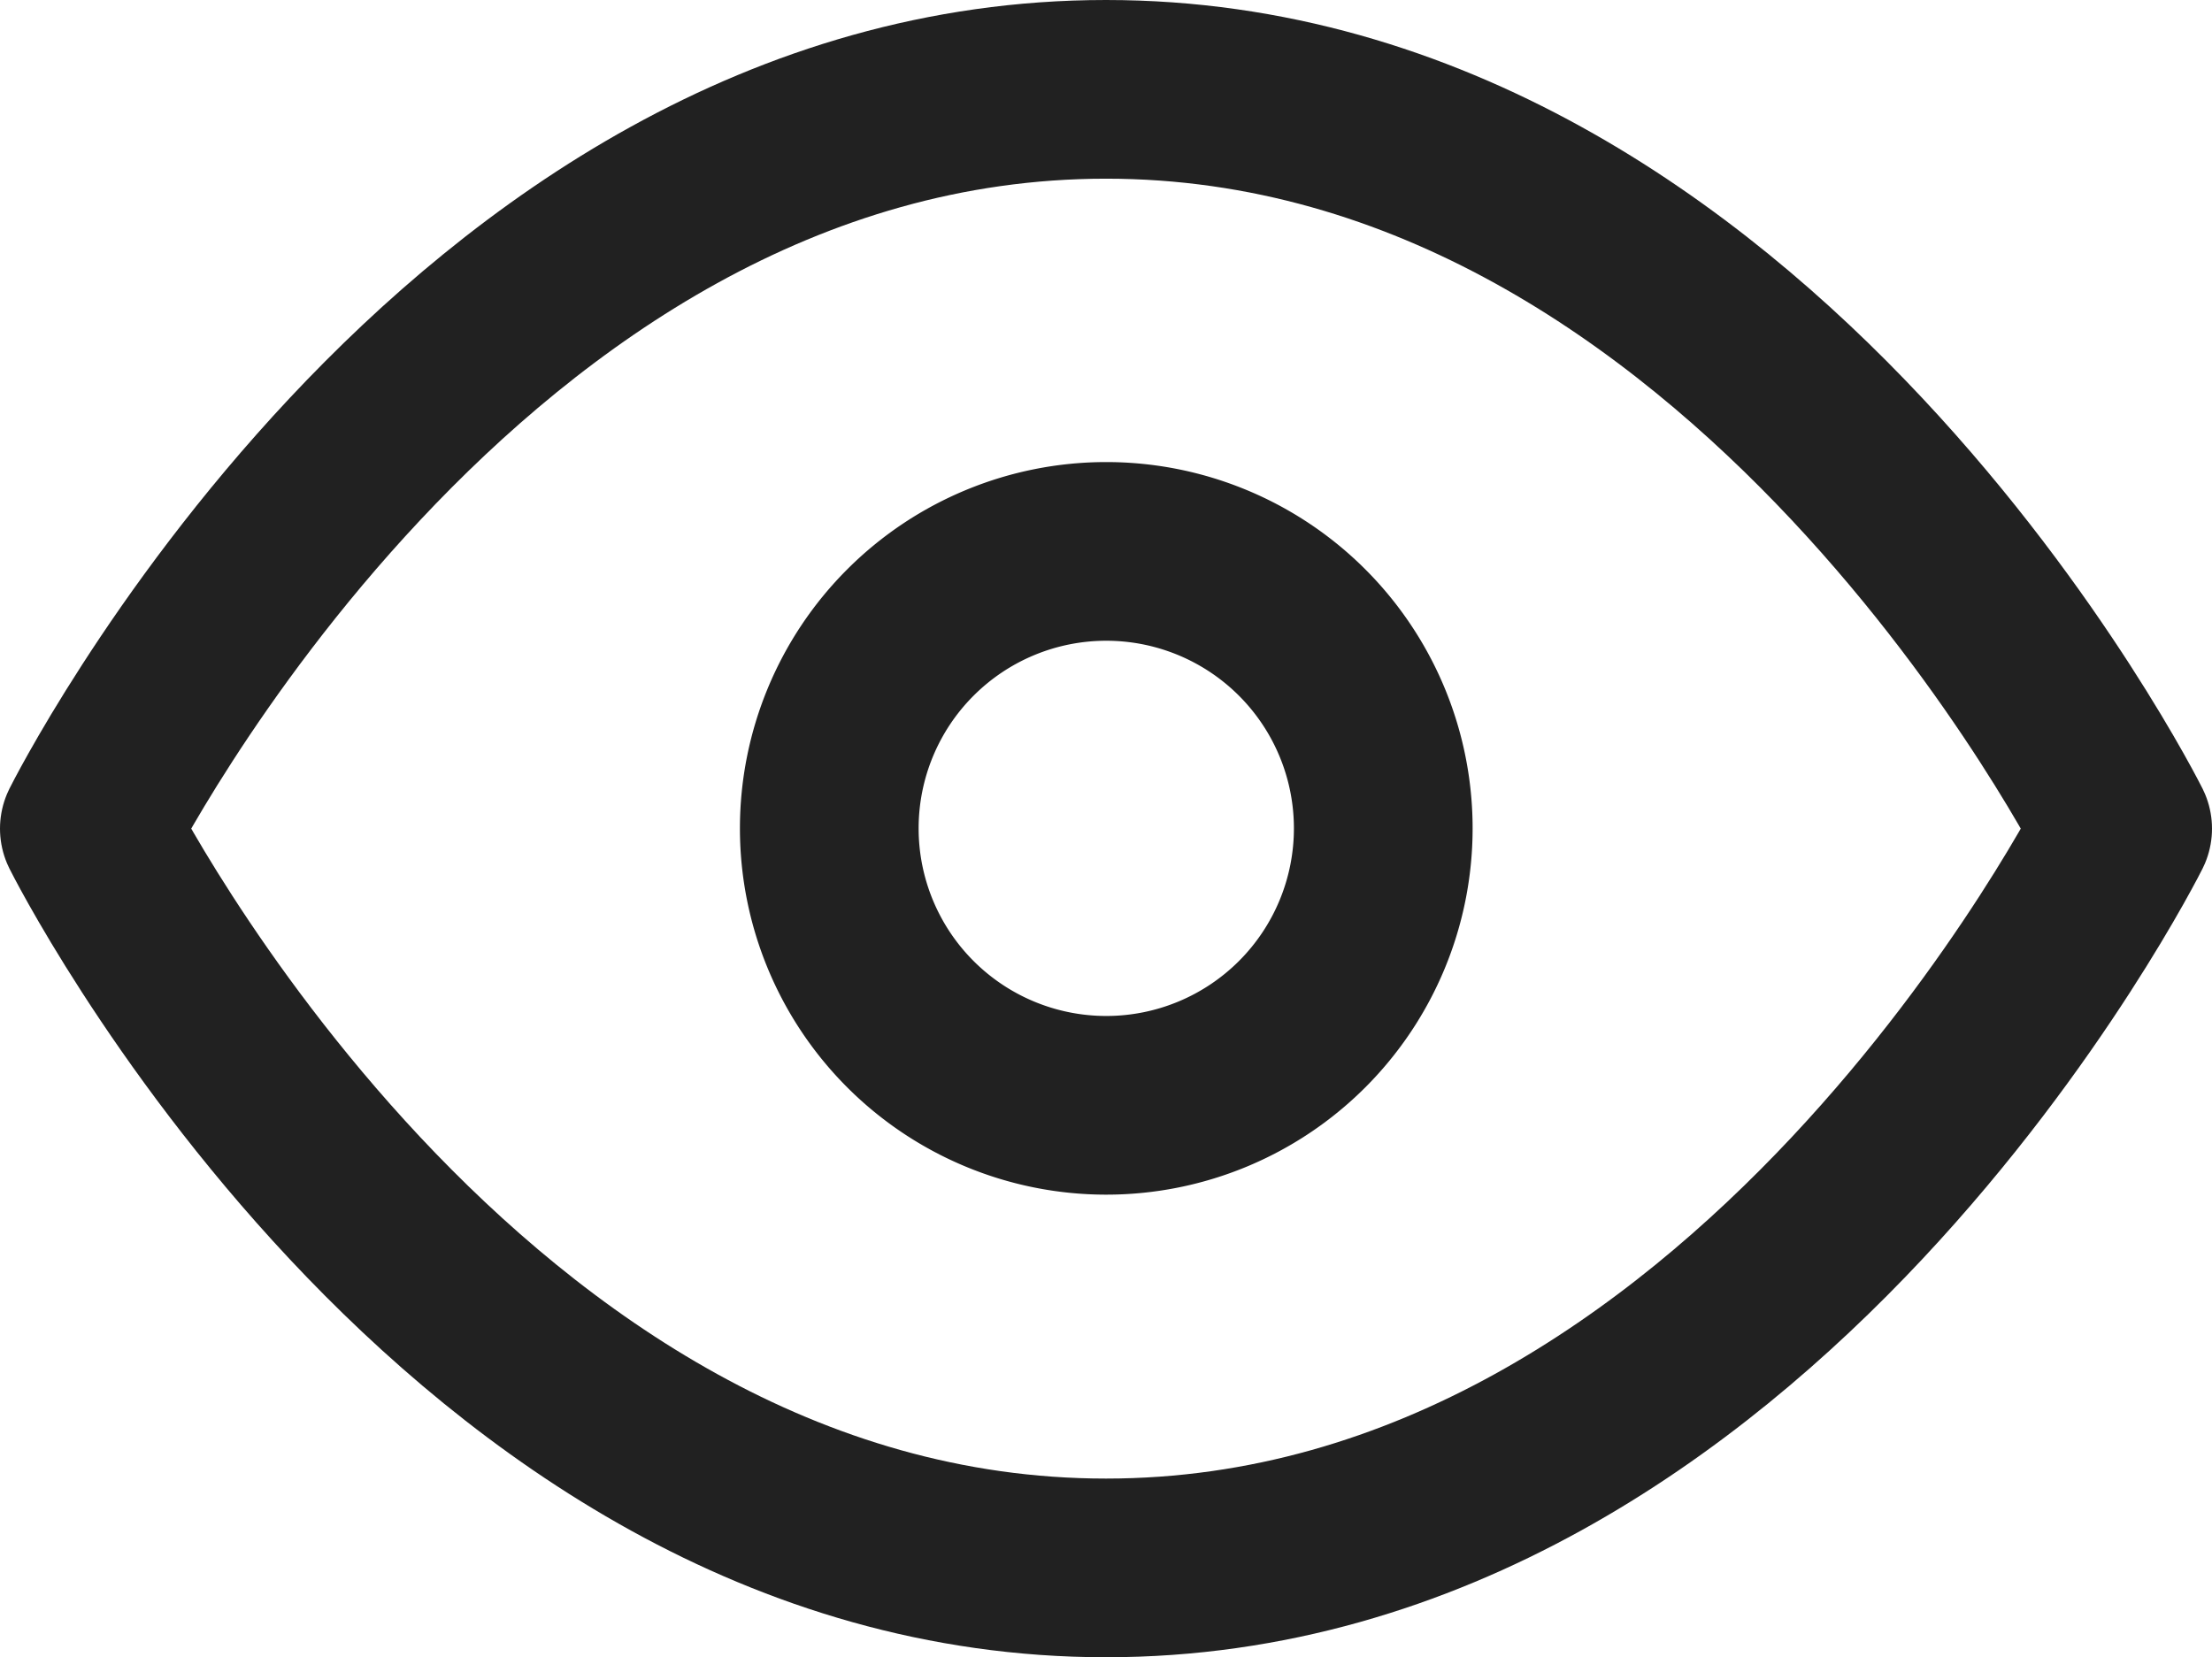
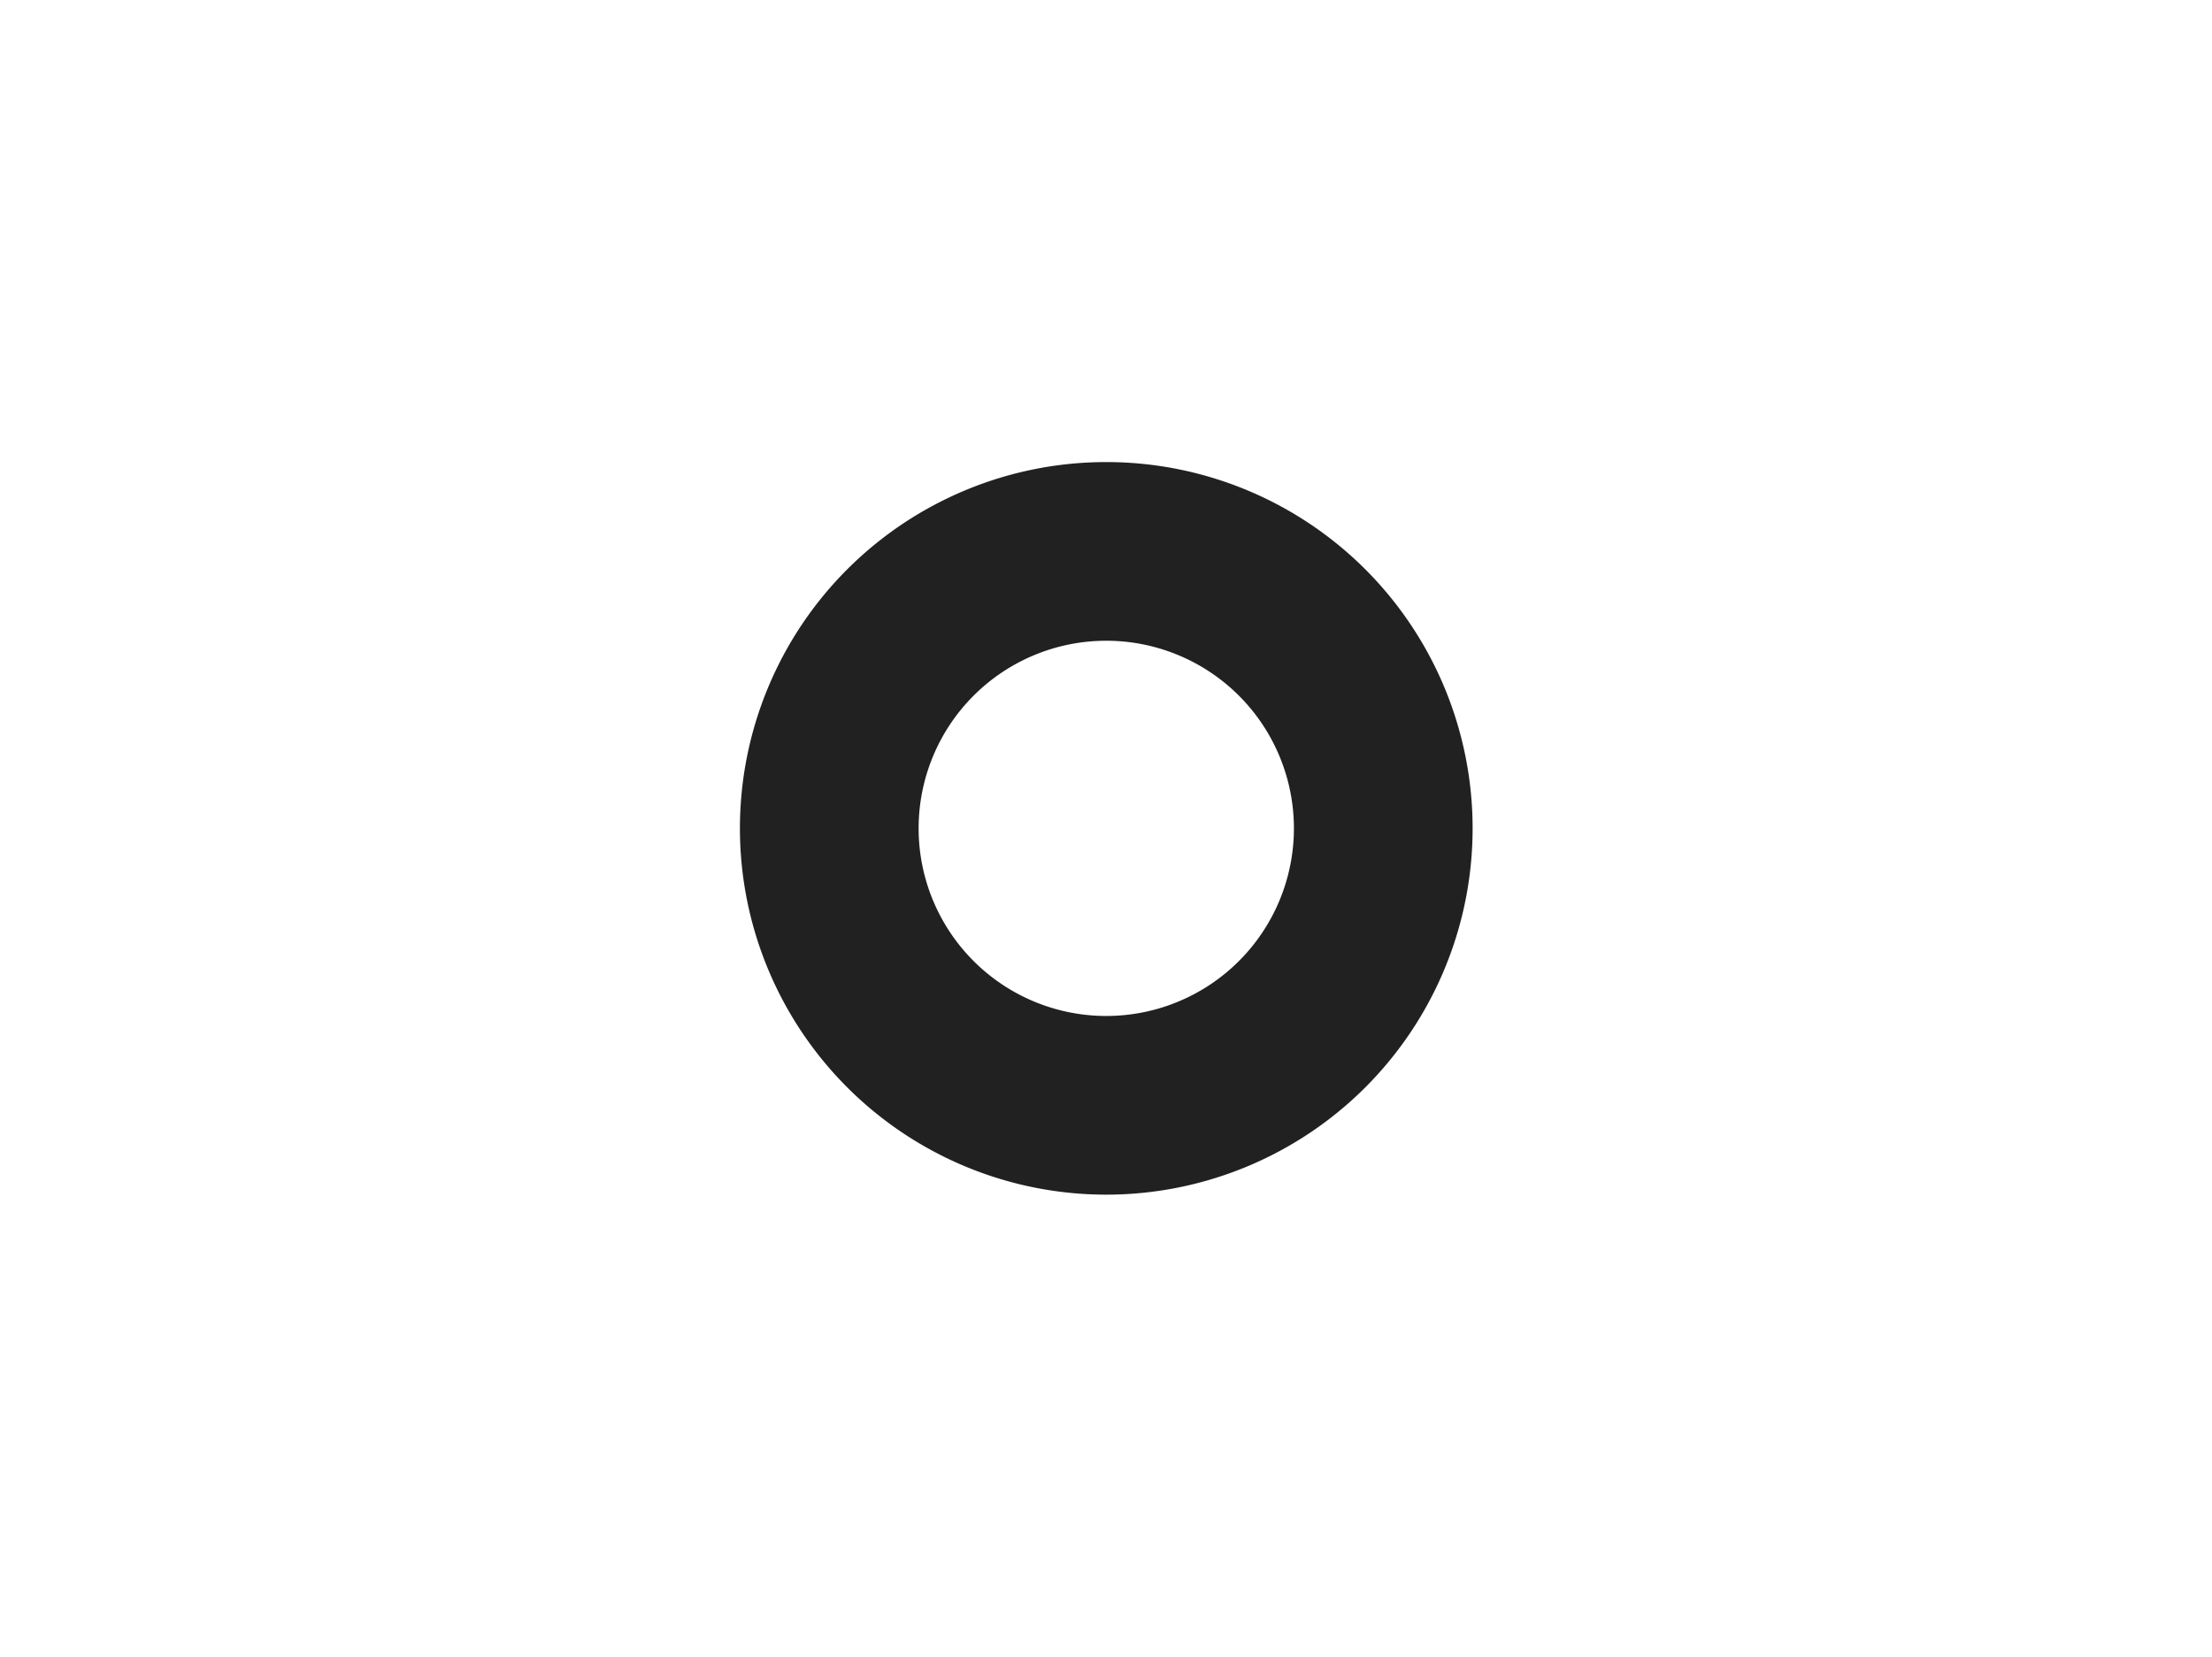
<svg xmlns="http://www.w3.org/2000/svg" width="24.756" height="18.55" viewBox="0 0 24.756 18.55">
  <g id="Icon_feather-eye" data-name="Icon feather-eye" transform="translate(1 1)">
-     <path id="Path_22296" data-name="Path 22296" d="M1.5,14.275S5.637,6,12.878,6s11.378,8.275,11.378,8.275S20.118,22.55,12.878,22.55,1.5,14.275,1.5,14.275Z" transform="translate(-1.5 -6)" fill="none" stroke="#212121" stroke-linecap="round" stroke-linejoin="round" stroke-width="2" />
    <path id="Path_22297" data-name="Path 22297" d="M19.706,16.6a3.1,3.1,0,1,1-3.1-3.1A3.1,3.1,0,0,1,19.706,16.6Z" transform="translate(-5.225 -8.328)" fill="none" stroke="#212121" stroke-linecap="round" stroke-linejoin="round" stroke-width="2" />
  </g>
</svg>